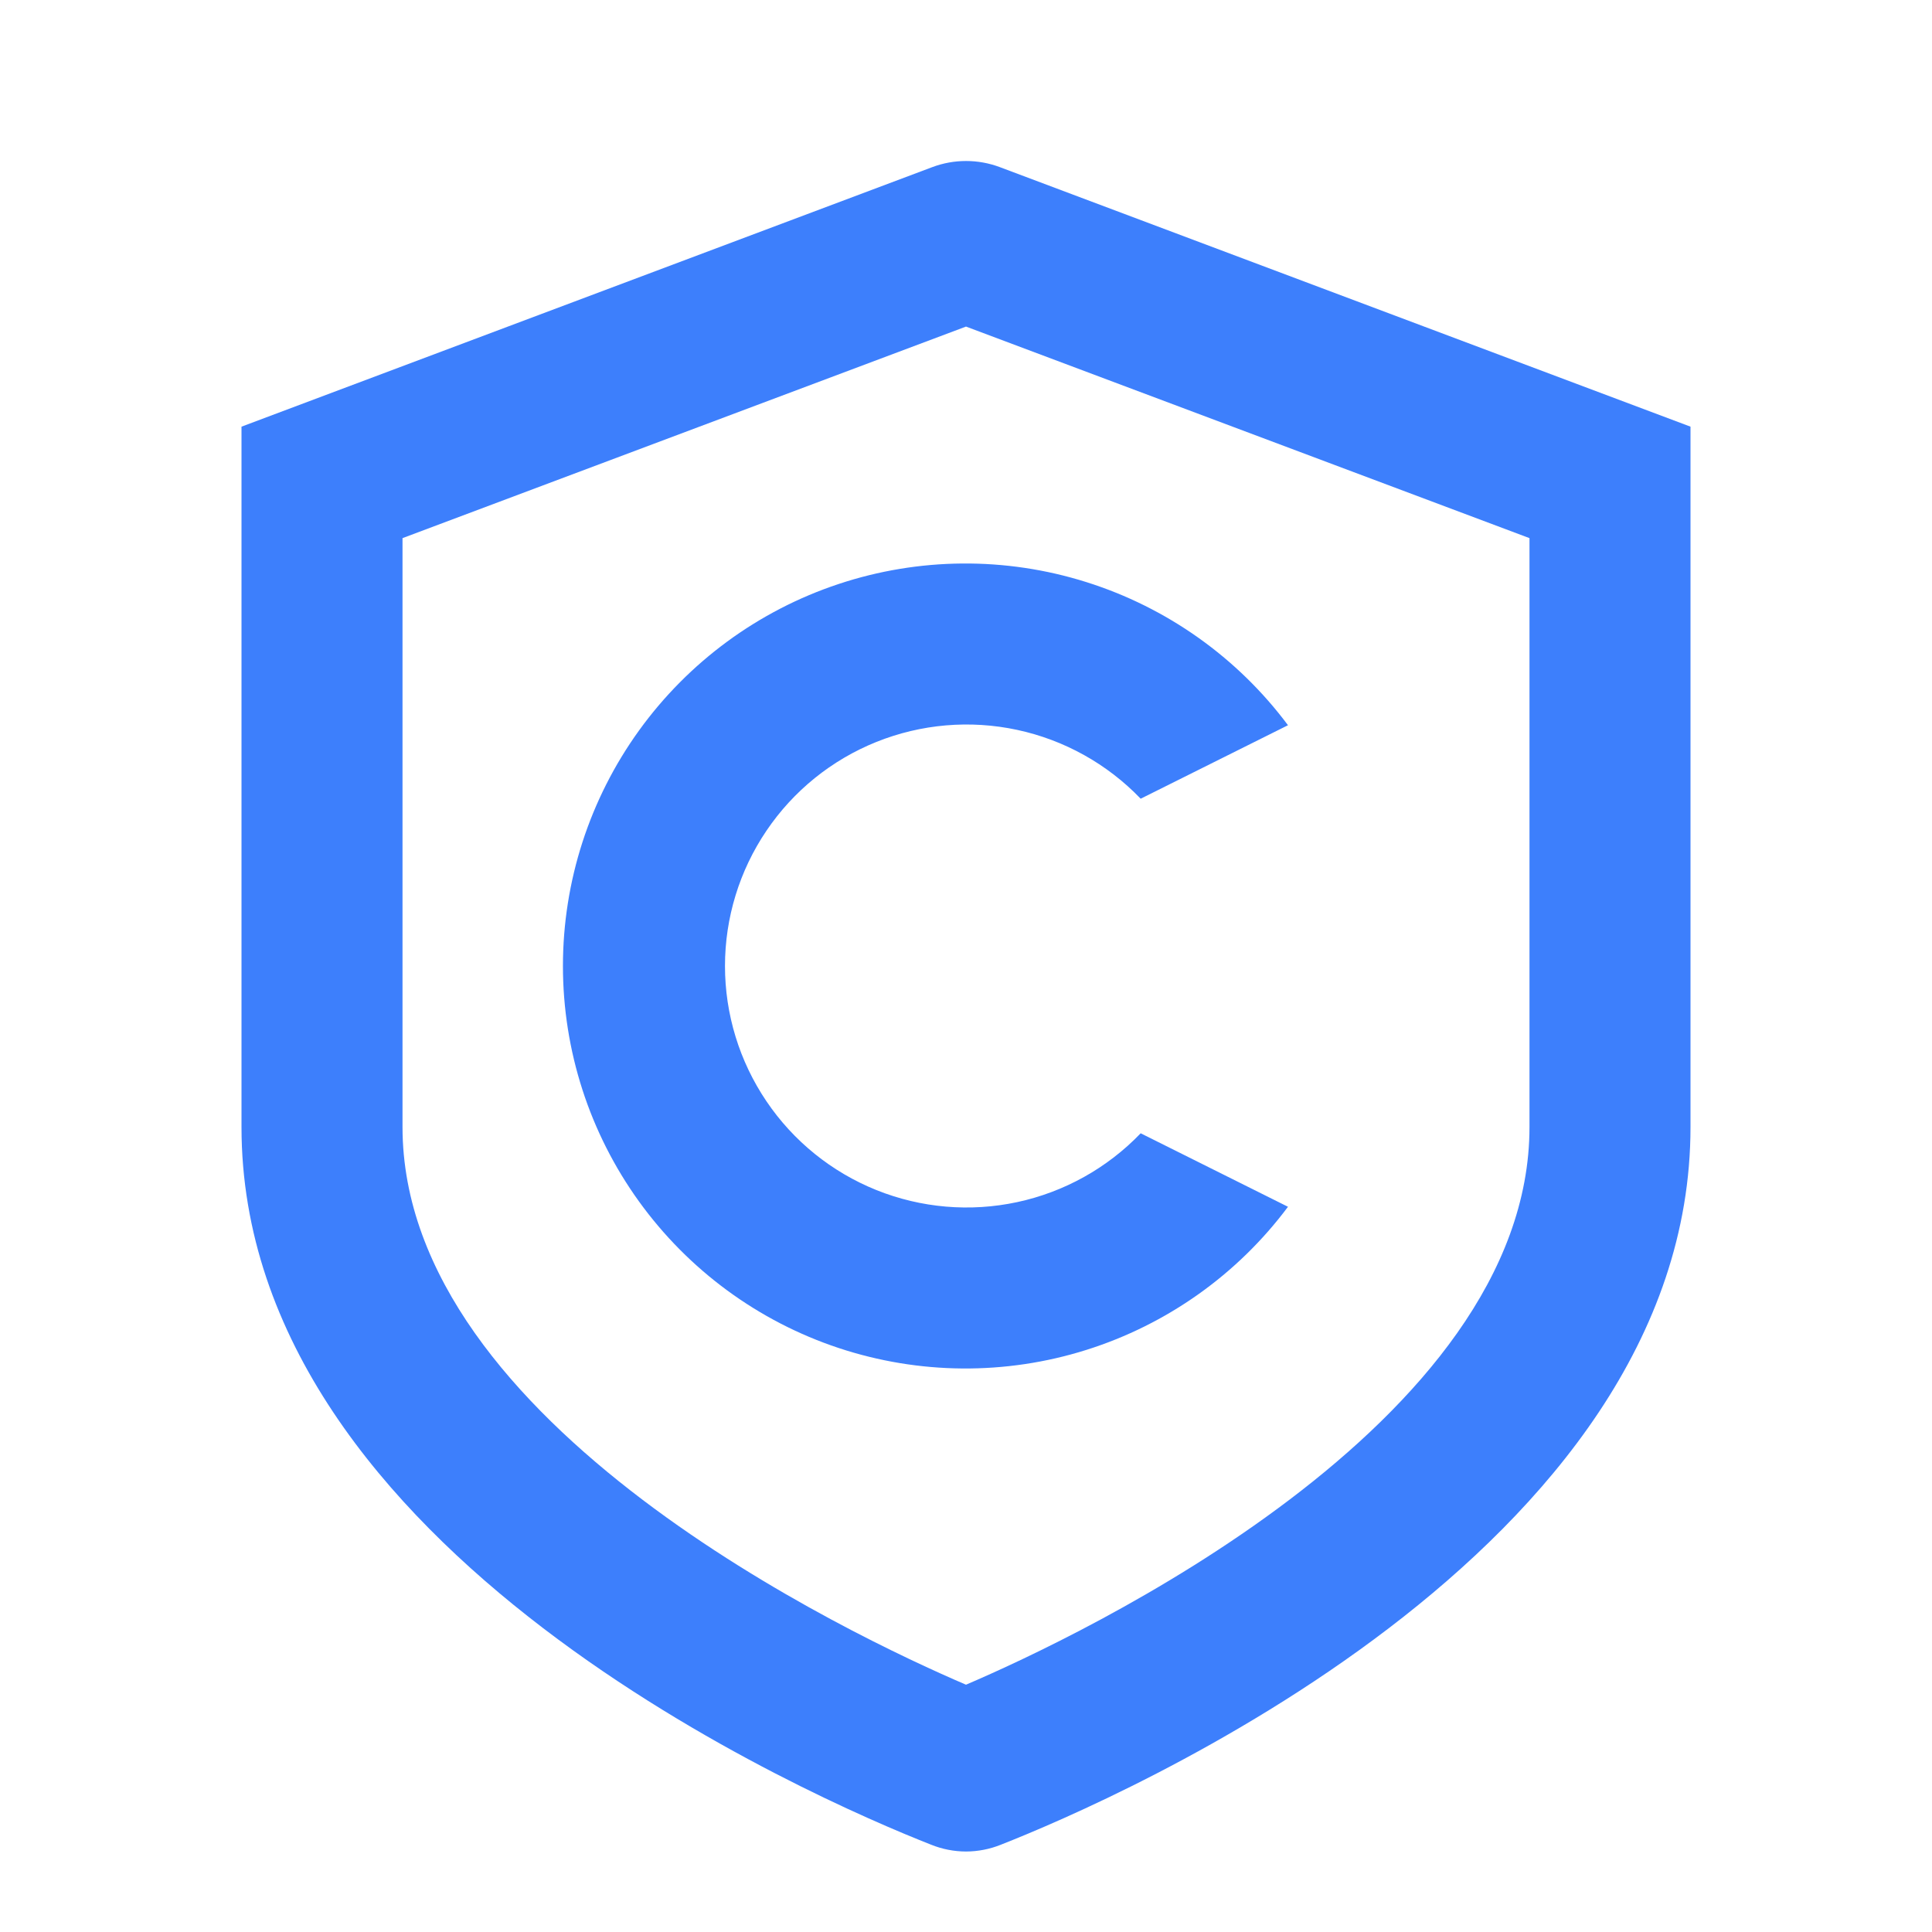
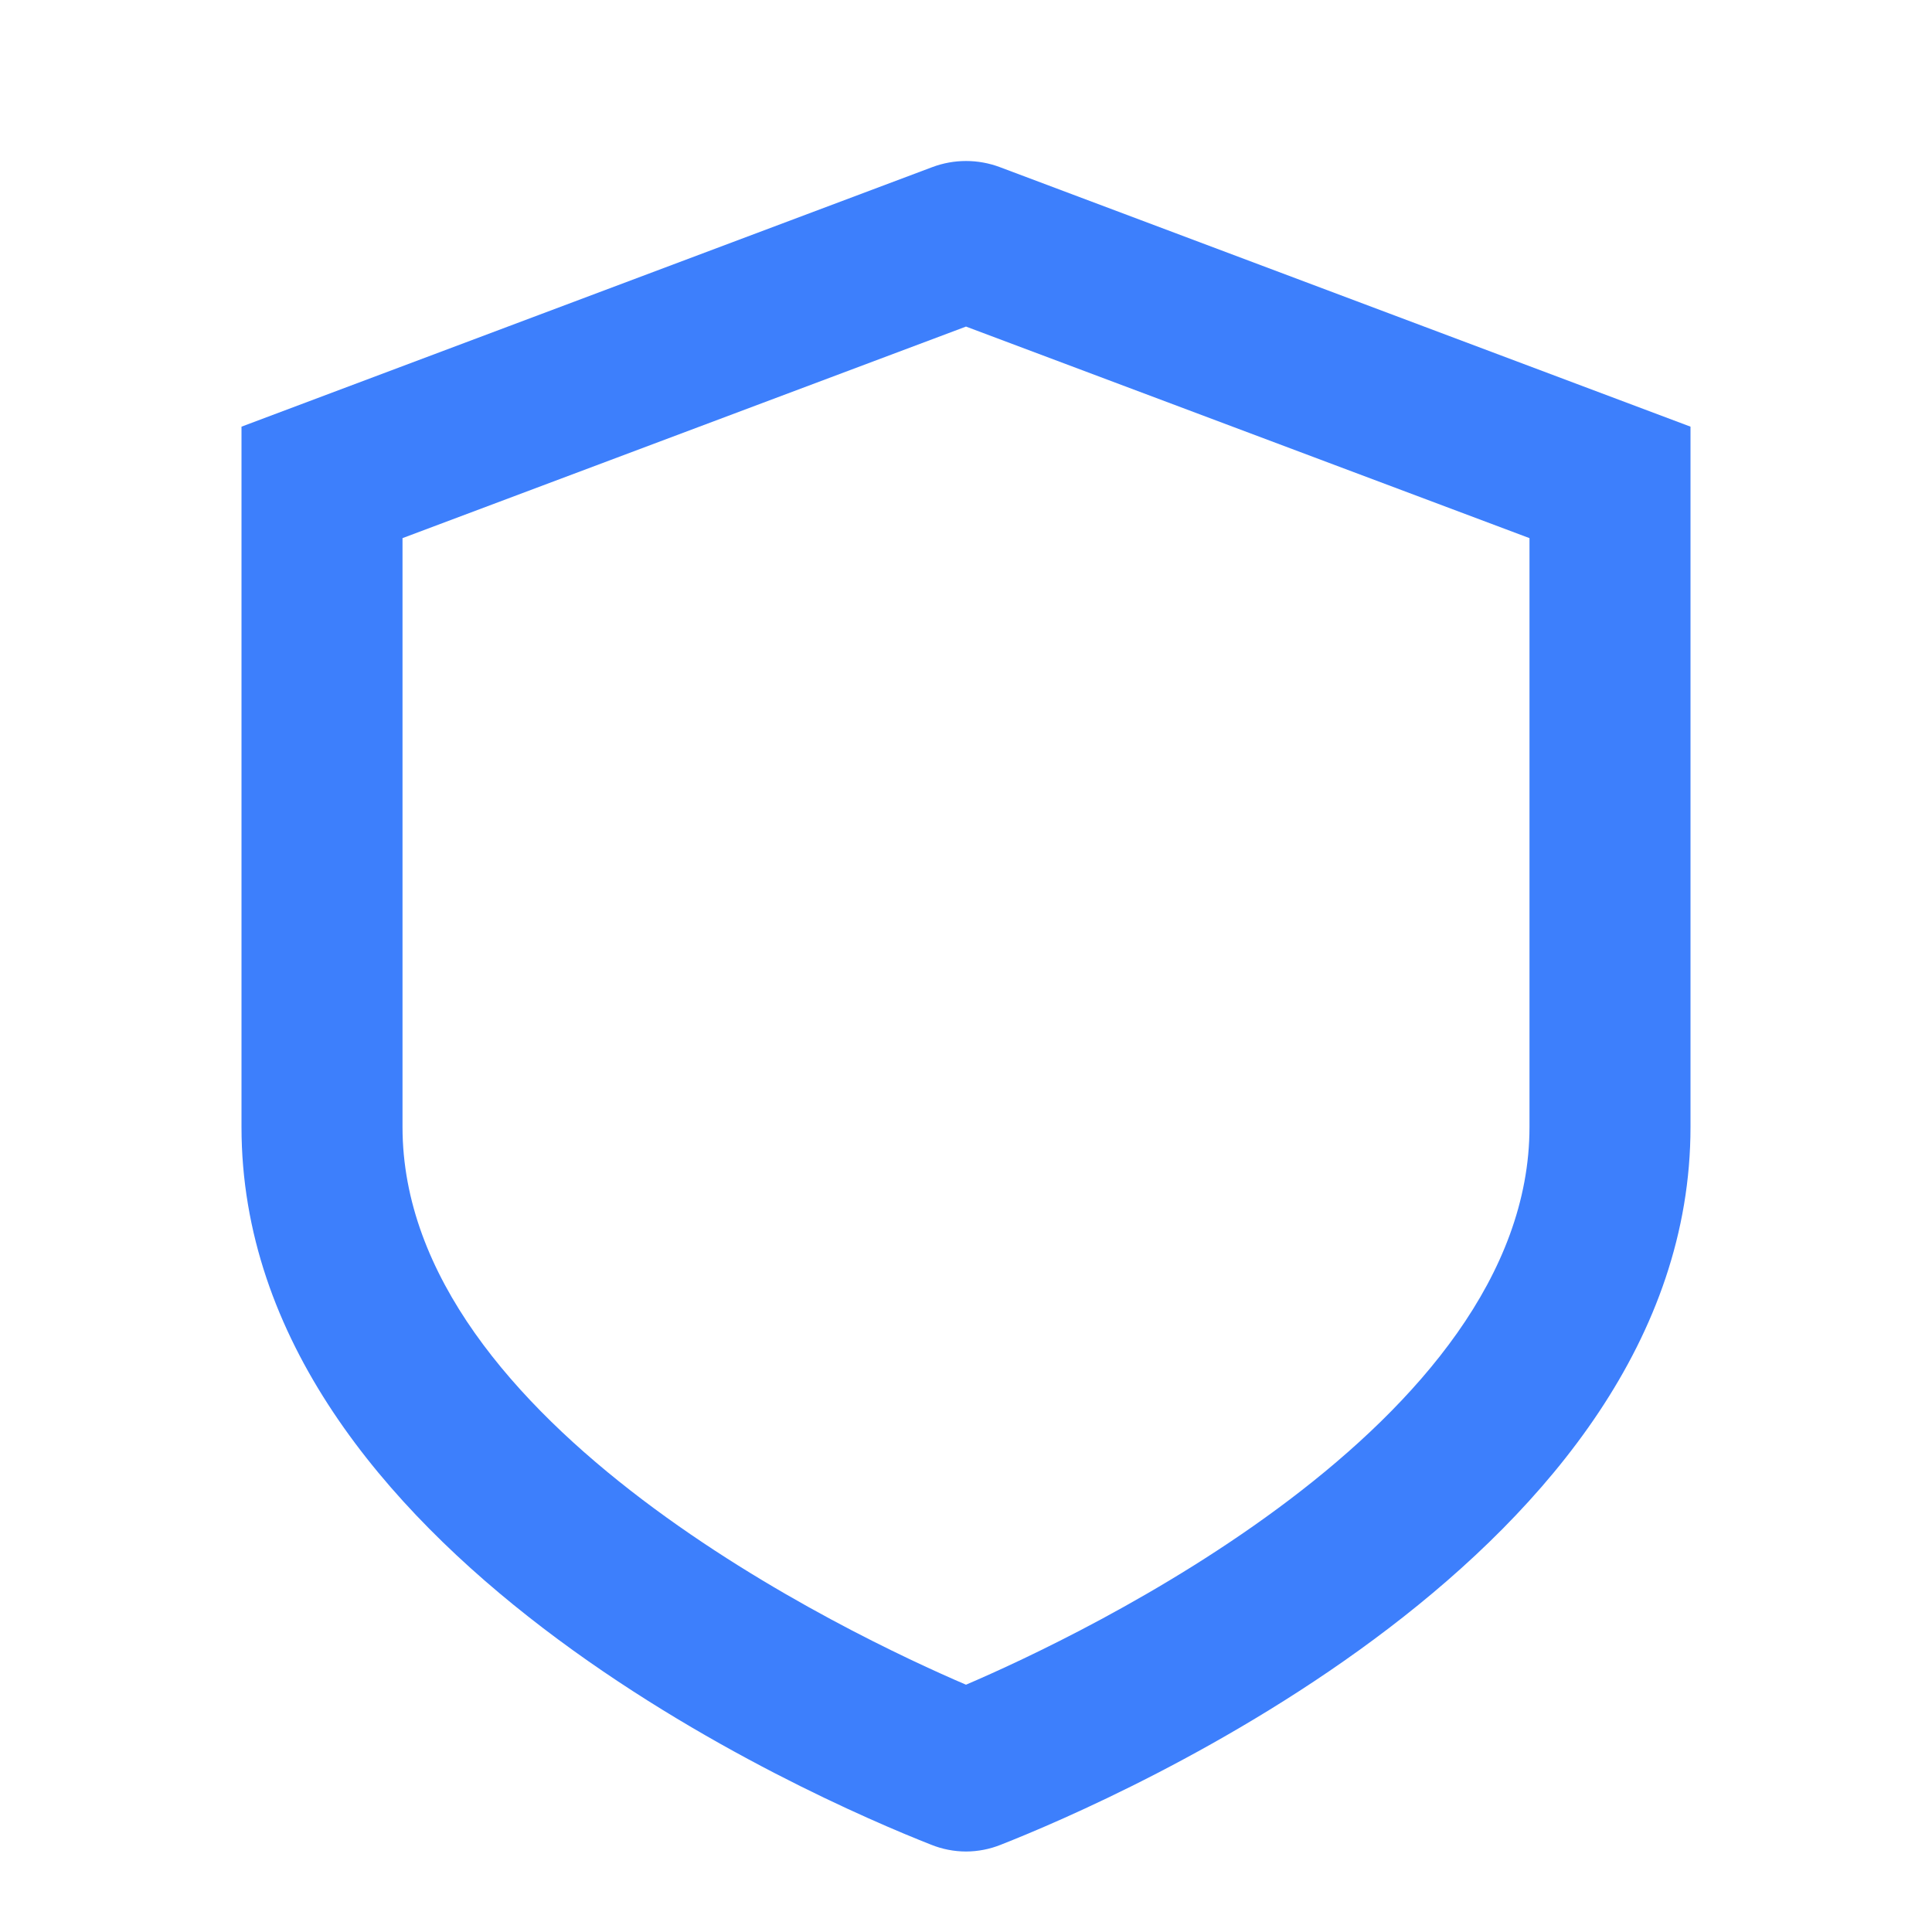
<svg xmlns="http://www.w3.org/2000/svg" width="56" height="56" viewBox="0 0 56 56" fill="none">
-   <path d="M33.063 32.849C32.096 33.856 30.849 34.551 29.484 34.844C28.119 35.137 26.697 35.015 25.401 34.494C24.105 33.972 22.995 33.076 22.214 31.918C21.432 30.761 21.014 29.396 21.014 28C21.014 26.604 21.432 25.239 22.214 24.082C22.995 22.924 24.105 22.027 25.401 21.506C26.697 20.985 28.119 20.863 29.484 21.156C30.849 21.449 32.096 22.144 33.063 23.151L37.333 21.021C35.867 19.057 33.82 17.605 31.481 16.87C29.143 16.135 26.633 16.155 24.307 16.928C21.981 17.7 19.958 19.186 18.523 21.173C17.089 23.16 16.317 25.549 16.317 28C16.317 30.451 17.089 32.84 18.523 34.827C19.958 36.814 21.981 38.3 24.307 39.072C26.633 39.844 29.143 39.865 31.481 39.13C33.82 38.395 35.867 36.943 37.333 34.979L33.063 32.849Z" fill="#3D7FFC" />
  <path d="M28 53.667C27.652 53.666 27.308 53.599 26.985 53.468C23.653 52.157 7 44.98 7 32.667V12.367L27.018 4.846C27.651 4.607 28.351 4.607 28.985 4.846L49 12.367V32.667C49 44.98 32.347 52.157 29.008 53.471C28.688 53.6 28.345 53.666 28 53.667ZM27.3 49.117H27.293H27.3ZM11.667 15.598V32.667C11.667 41.3 24.754 47.441 28 48.832C31.257 47.437 44.333 41.293 44.333 32.667V15.598L28 9.466L11.667 15.598ZM28.658 9.217H28.651H28.658Z" fill="#3D7FFC" />
</svg>